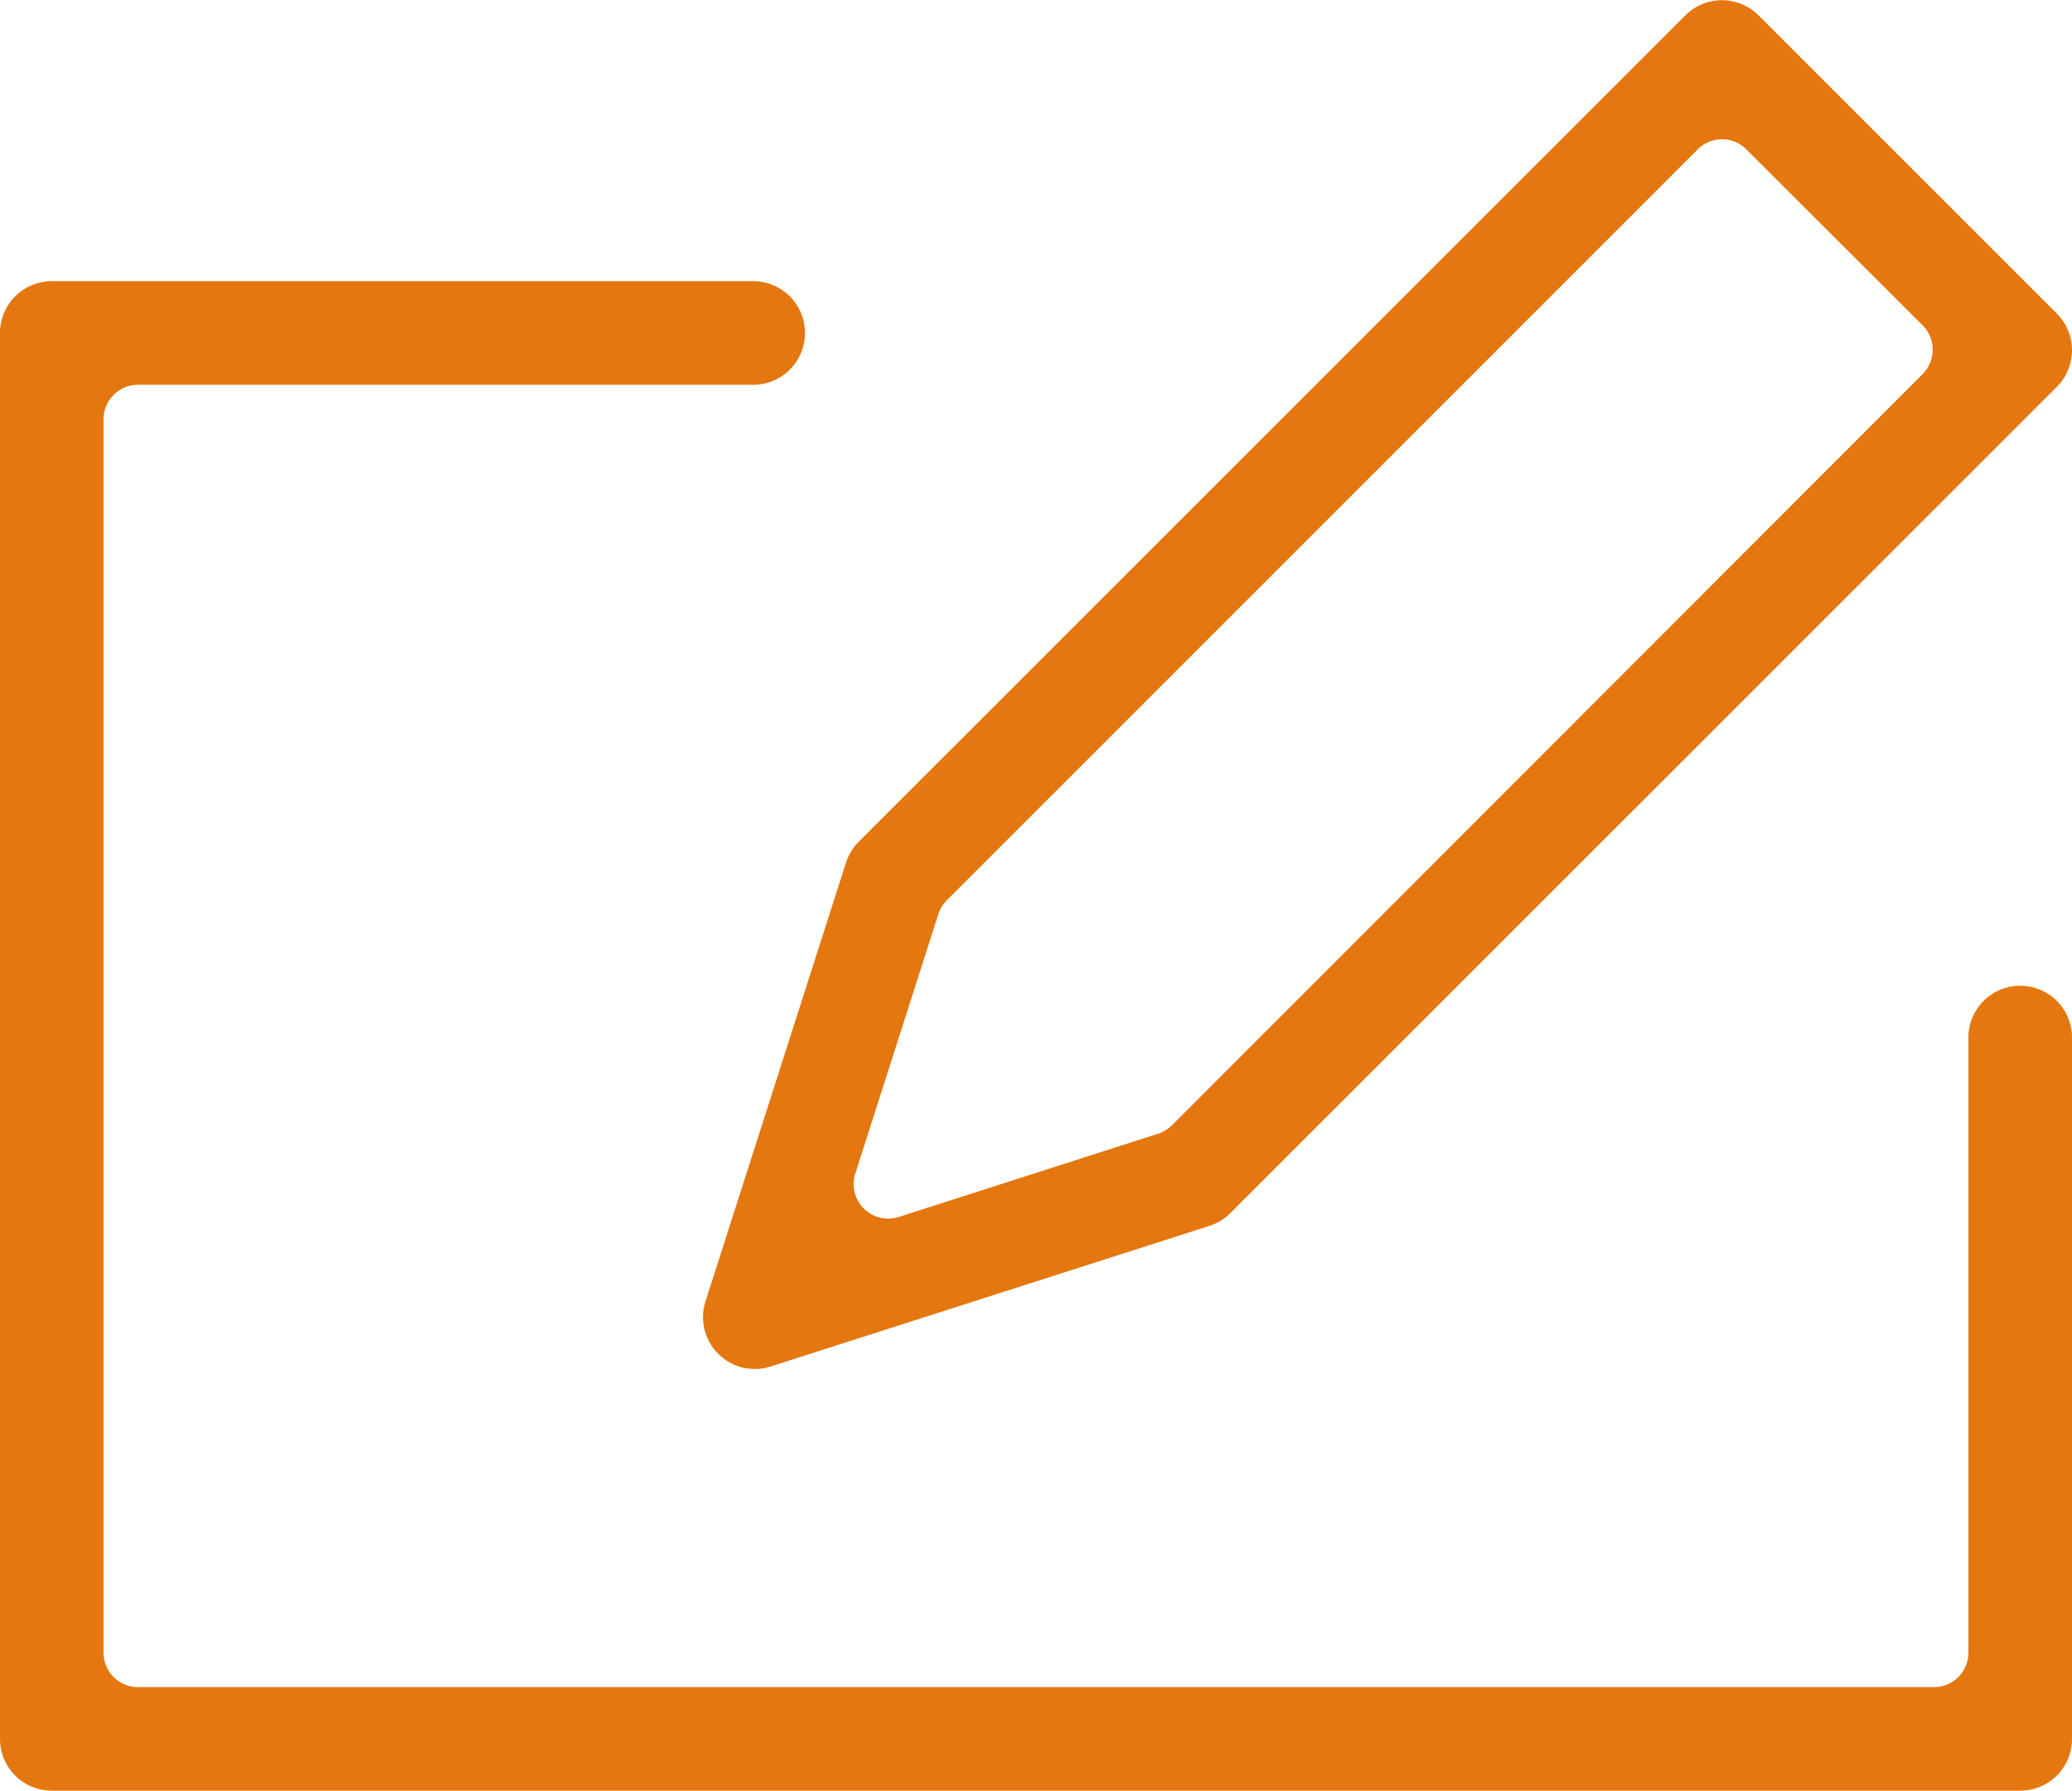
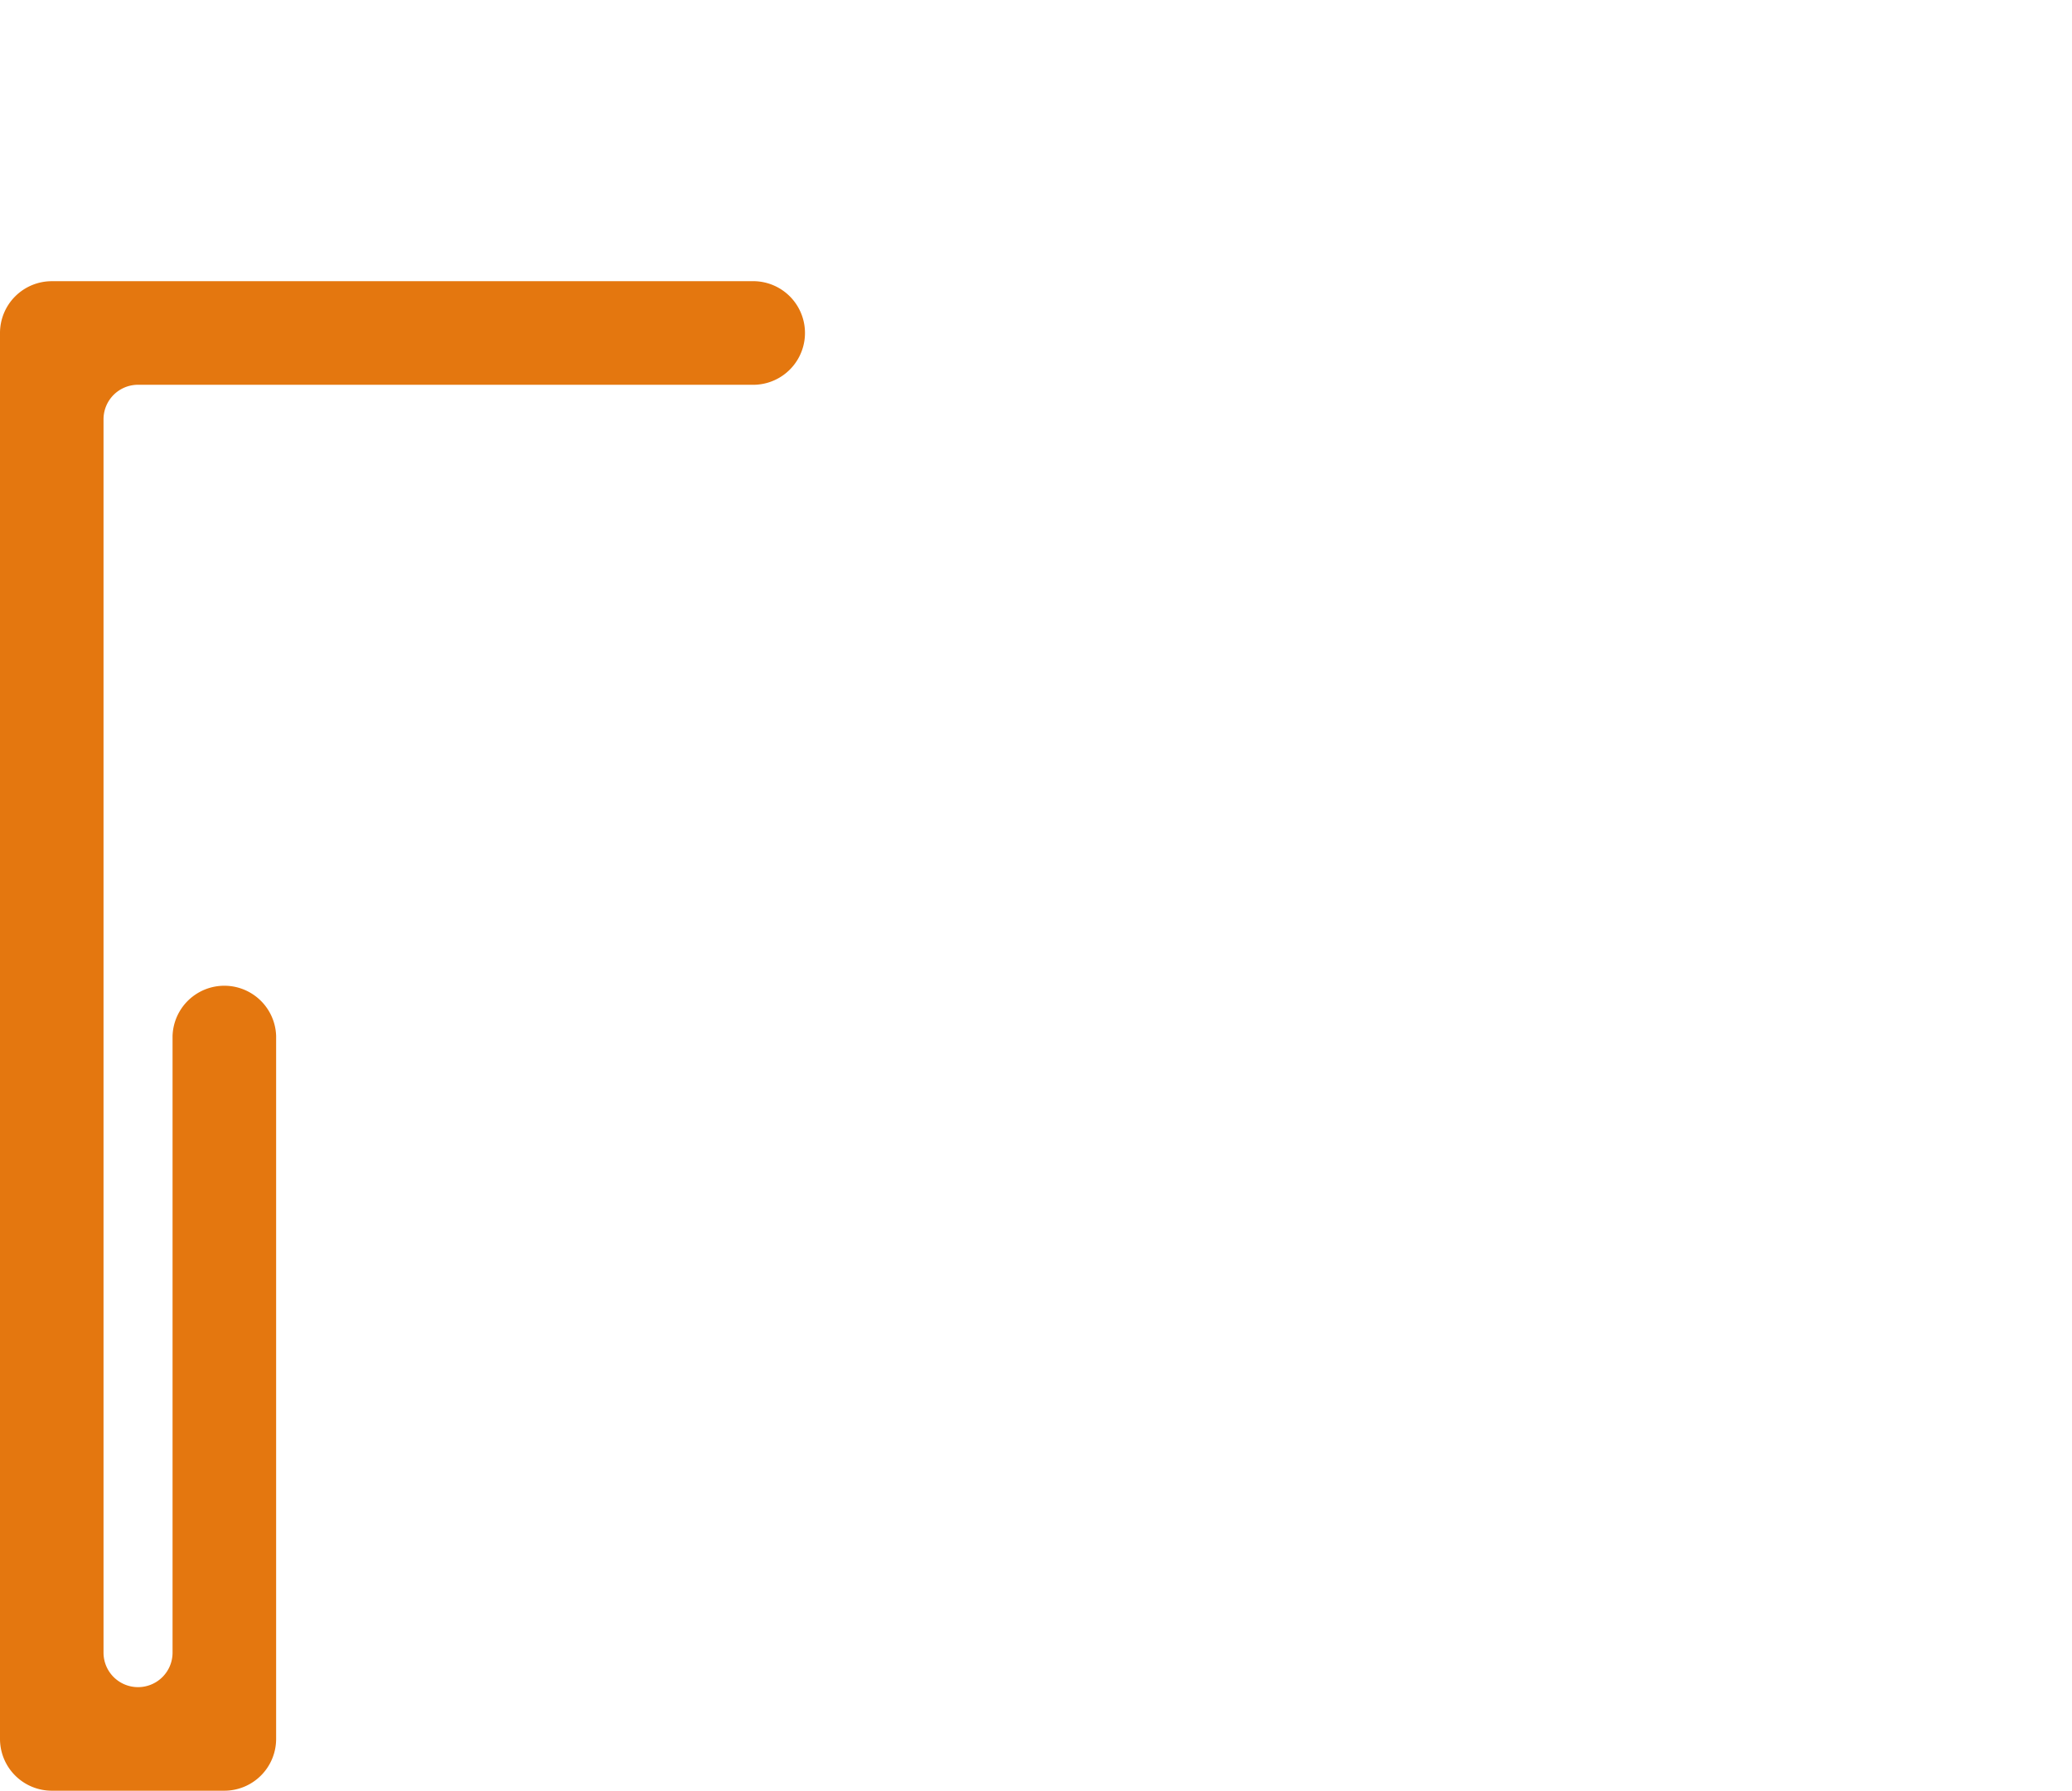
<svg xmlns="http://www.w3.org/2000/svg" viewBox="0 0 404.3 349.42">
  <defs>
    <style>.cls-1{fill:#e4770f;}</style>
  </defs>
  <g id="レイヤー_2" data-name="レイヤー 2">
    <g id="Layer_1" data-name="Layer 1">
-       <path class="cls-1" d="M10.1,349.42A10.11,10.11,0,0,1,0,339.32V65A10.11,10.11,0,0,1,10.1,54.87H147.28a10.11,10.11,0,0,1,0,20.21H26.94a6.73,6.73,0,0,0-6.74,6.73V322.48a6.73,6.73,0,0,0,6.74,6.73H377.36a6.73,6.73,0,0,0,6.73-6.73V202.14a10.11,10.11,0,0,1,20.21,0V339.32a10.11,10.11,0,0,1-10.1,10.1Z" />
-       <path class="cls-1" d="M147.29,267.13a10.11,10.11,0,0,1-9.63-13.19l27.42-85.63a10.4,10.4,0,0,1,2.48-4.07L328.86,3a10.1,10.1,0,0,1,14.28,0l58.2,58.19a10.1,10.1,0,0,1,0,14.29L240.06,236.73a10.25,10.25,0,0,1-4.08,2.48l-85.62,27.44A10,10,0,0,1,147.29,267.13ZM336,27.18a6.7,6.7,0,0,0-4.76,2l-146.5,146.5a6.75,6.75,0,0,0-1.65,2.71L166.89,229a6.74,6.74,0,0,0,6.41,8.79,7,7,0,0,0,2.06-.32L226,221.21a6.85,6.85,0,0,0,2.7-1.65L375.15,73a6.74,6.74,0,0,0,0-9.52L340.76,29.15A6.67,6.67,0,0,0,336,27.18Z" />
+       <path class="cls-1" d="M10.1,349.42A10.11,10.11,0,0,1,0,339.32V65A10.11,10.11,0,0,1,10.1,54.87H147.28a10.11,10.11,0,0,1,0,20.21H26.94a6.73,6.73,0,0,0-6.74,6.73V322.48a6.73,6.73,0,0,0,6.74,6.73a6.73,6.73,0,0,0,6.73-6.73V202.14a10.11,10.11,0,0,1,20.21,0V339.32a10.11,10.11,0,0,1-10.1,10.1Z" />
    </g>
  </g>
</svg>